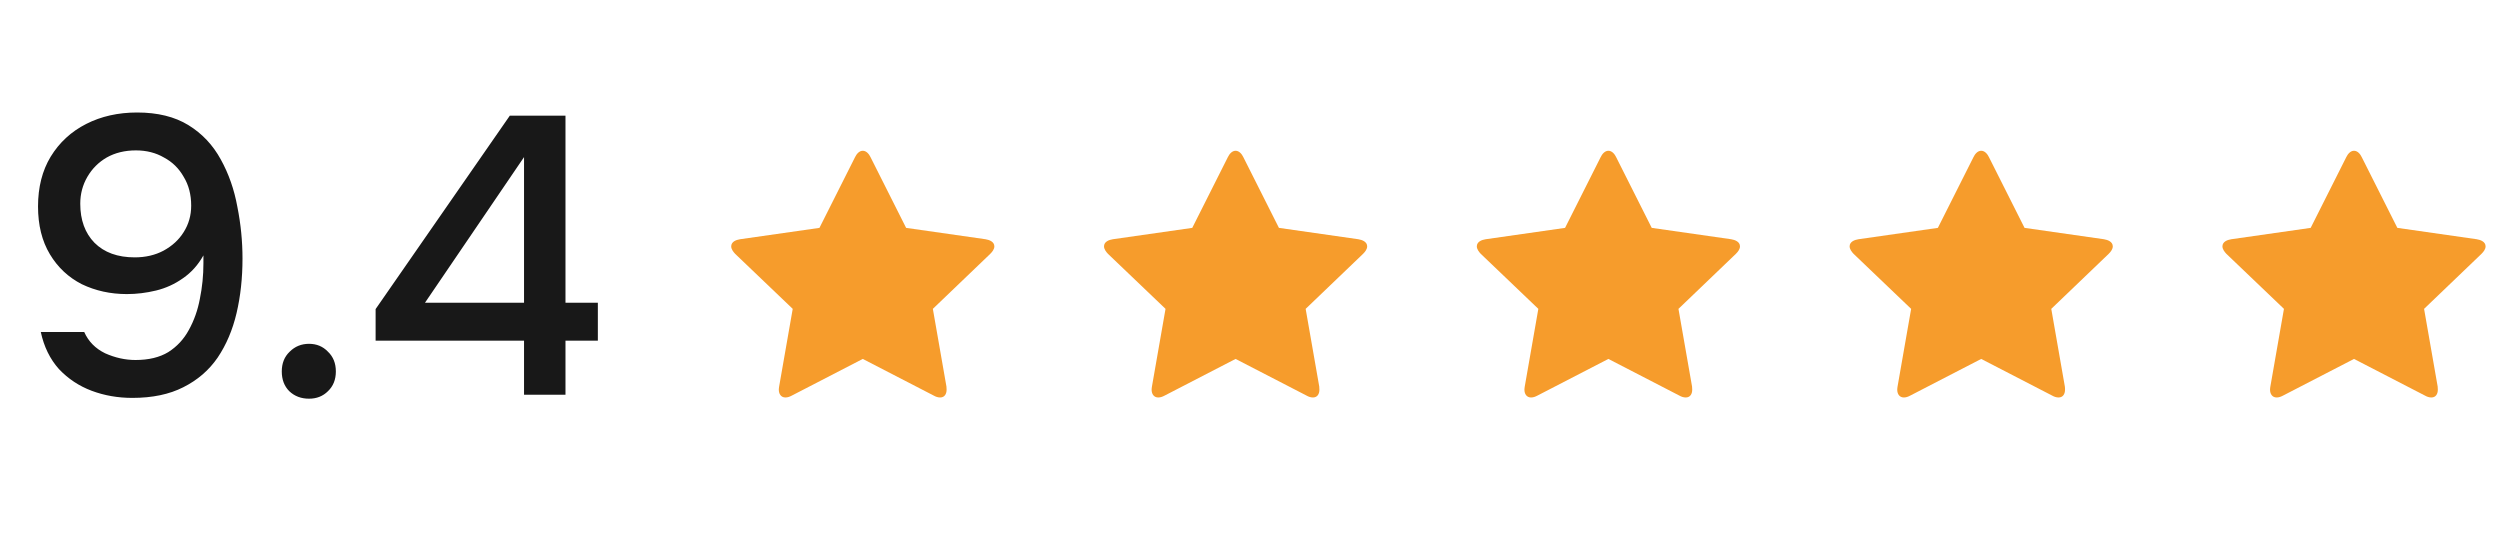
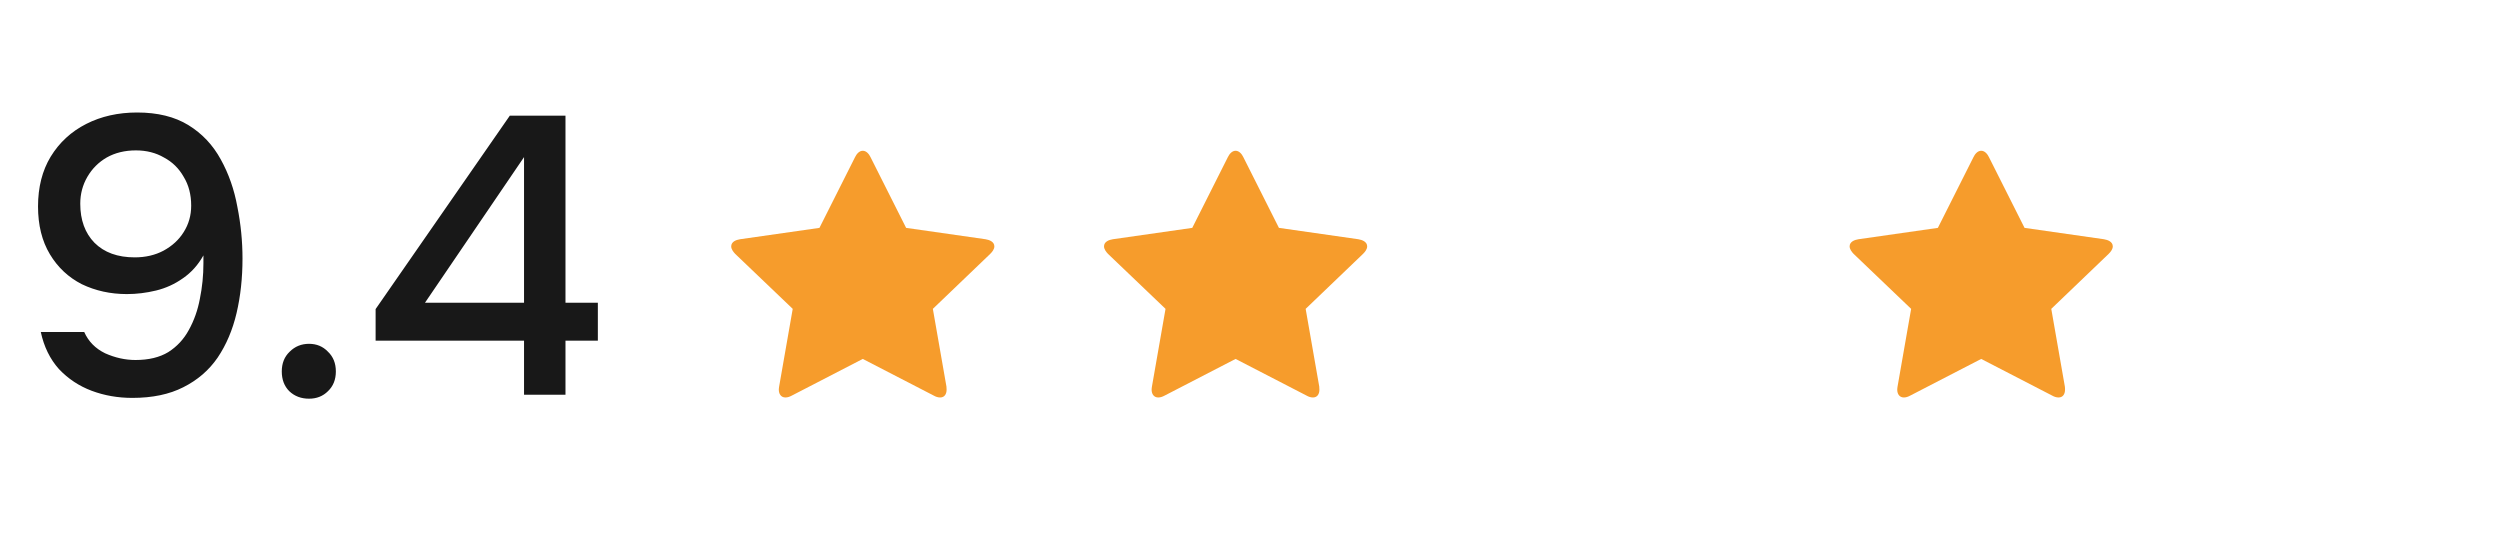
<svg xmlns="http://www.w3.org/2000/svg" width="114" height="25" viewBox="0 0 114 25" fill="none">
  <path d="M6.036 18.144C5.376 18.144 4.758 18.036 4.182 17.82C3.606 17.604 3.108 17.274 2.688 16.83C2.28 16.374 2.004 15.81 1.86 15.138H3.84C4.032 15.57 4.35 15.894 4.794 16.11C5.25 16.314 5.712 16.416 6.18 16.416C6.78 16.416 7.278 16.296 7.674 16.056C8.07 15.804 8.382 15.468 8.61 15.048C8.85 14.616 9.018 14.142 9.114 13.626C9.222 13.098 9.276 12.558 9.276 12.006C9.276 11.946 9.276 11.886 9.276 11.826C9.276 11.754 9.276 11.694 9.276 11.646C9.036 12.078 8.724 12.426 8.34 12.69C7.968 12.954 7.56 13.14 7.116 13.248C6.672 13.356 6.228 13.41 5.784 13.41C5.04 13.41 4.356 13.26 3.732 12.96C3.12 12.648 2.634 12.192 2.274 11.592C1.914 10.992 1.734 10.266 1.734 9.414C1.734 8.538 1.926 7.782 2.31 7.146C2.706 6.498 3.246 6 3.93 5.652C4.614 5.304 5.388 5.13 6.252 5.13C7.188 5.13 7.968 5.322 8.592 5.706C9.216 6.09 9.708 6.612 10.068 7.272C10.428 7.92 10.68 8.64 10.824 9.432C10.98 10.212 11.058 10.998 11.058 11.79C11.058 12.678 10.968 13.506 10.788 14.274C10.608 15.042 10.32 15.72 9.924 16.308C9.528 16.884 9.006 17.334 8.358 17.658C7.722 17.982 6.948 18.144 6.036 18.144ZM6.144 11.736C6.636 11.736 7.074 11.634 7.458 11.43C7.854 11.214 8.16 10.932 8.376 10.584C8.604 10.224 8.718 9.822 8.718 9.378C8.718 8.874 8.604 8.436 8.376 8.064C8.16 7.68 7.86 7.386 7.476 7.182C7.104 6.966 6.678 6.858 6.198 6.858C5.694 6.858 5.25 6.966 4.866 7.182C4.494 7.398 4.2 7.692 3.984 8.064C3.768 8.436 3.66 8.844 3.66 9.288C3.66 10.032 3.876 10.626 4.308 11.07C4.752 11.514 5.364 11.736 6.144 11.736ZM14.091 18.18C13.731 18.18 13.431 18.066 13.191 17.838C12.963 17.61 12.849 17.31 12.849 16.938C12.849 16.566 12.969 16.266 13.209 16.038C13.449 15.798 13.743 15.678 14.091 15.678C14.439 15.678 14.727 15.798 14.955 16.038C15.195 16.266 15.315 16.566 15.315 16.938C15.315 17.31 15.195 17.61 14.955 17.838C14.727 18.066 14.439 18.18 14.091 18.18ZM23.896 18V15.534H17.128V14.094L23.248 5.274H25.786V13.806H27.262V15.534H25.786V18H23.896ZM19.378 13.806H23.896V7.164L19.378 13.806Z" fill="#181818" />
  <g clip-path="url(#clip0_137_9945)">
    <path d="M45.343 11.235C45.343 11.022 45.112 10.937 44.939 10.909L41.319 10.391L39.696 7.166C39.632 7.031 39.509 6.875 39.343 6.875C39.177 6.875 39.055 7.031 38.99 7.166L37.367 10.391L33.747 10.909C33.567 10.937 33.343 11.022 33.343 11.235C33.343 11.362 33.437 11.483 33.523 11.575L36.148 14.084L35.528 17.629C35.521 17.678 35.514 17.721 35.514 17.771C35.514 17.955 35.608 18.125 35.817 18.125C35.918 18.125 36.011 18.09 36.105 18.04L39.343 16.367L42.581 18.04C42.668 18.09 42.769 18.125 42.87 18.125C43.079 18.125 43.165 17.955 43.165 17.771C43.165 17.721 43.165 17.678 43.158 17.629L42.538 14.084L45.156 11.575C45.249 11.483 45.343 11.362 45.343 11.235Z" fill="#F69C2C" />
  </g>
  <g clip-path="url(#clip1_137_9945)">
    <path d="M62.343 11.235C62.343 11.022 62.112 10.937 61.939 10.909L58.319 10.391L56.696 7.166C56.632 7.031 56.509 6.875 56.343 6.875C56.177 6.875 56.055 7.031 55.99 7.166L54.367 10.391L50.747 10.909C50.567 10.937 50.343 11.022 50.343 11.235C50.343 11.362 50.437 11.483 50.523 11.575L53.148 14.084L52.528 17.629C52.521 17.678 52.514 17.721 52.514 17.771C52.514 17.955 52.608 18.125 52.817 18.125C52.918 18.125 53.011 18.09 53.105 18.04L56.343 16.367L59.581 18.04C59.668 18.09 59.769 18.125 59.87 18.125C60.079 18.125 60.165 17.955 60.165 17.771C60.165 17.721 60.165 17.678 60.158 17.629L59.538 14.084L62.156 11.575C62.249 11.483 62.343 11.362 62.343 11.235Z" fill="#F69C2C" />
  </g>
  <g clip-path="url(#clip2_137_9945)">
    <path d="M79.343 11.235C79.343 11.022 79.112 10.937 78.939 10.909L75.319 10.391L73.696 7.166C73.632 7.031 73.509 6.875 73.343 6.875C73.177 6.875 73.055 7.031 72.99 7.166L71.367 10.391L67.747 10.909C67.567 10.937 67.343 11.022 67.343 11.235C67.343 11.362 67.437 11.483 67.523 11.575L70.148 14.084L69.528 17.629C69.521 17.678 69.514 17.721 69.514 17.771C69.514 17.955 69.608 18.125 69.817 18.125C69.918 18.125 70.011 18.09 70.105 18.04L73.343 16.367L76.581 18.04C76.668 18.09 76.769 18.125 76.87 18.125C77.079 18.125 77.165 17.955 77.165 17.771C77.165 17.721 77.165 17.678 77.158 17.629L76.538 14.084L79.156 11.575C79.249 11.483 79.343 11.362 79.343 11.235Z" fill="#F69C2C" />
  </g>
  <g clip-path="url(#clip3_137_9945)">
    <path d="M96.343 11.235C96.343 11.022 96.112 10.937 95.939 10.909L92.319 10.391L90.696 7.166C90.632 7.031 90.509 6.875 90.343 6.875C90.177 6.875 90.055 7.031 89.99 7.166L88.367 10.391L84.747 10.909C84.567 10.937 84.343 11.022 84.343 11.235C84.343 11.362 84.437 11.483 84.523 11.575L87.148 14.084L86.528 17.629C86.521 17.678 86.514 17.721 86.514 17.771C86.514 17.955 86.608 18.125 86.817 18.125C86.918 18.125 87.011 18.09 87.105 18.04L90.343 16.367L93.581 18.04C93.668 18.09 93.769 18.125 93.87 18.125C94.079 18.125 94.165 17.955 94.165 17.771C94.165 17.721 94.165 17.678 94.158 17.629L93.538 14.084L96.156 11.575C96.249 11.483 96.343 11.362 96.343 11.235Z" fill="#F69C2C" />
  </g>
  <g clip-path="url(#clip4_137_9945)">
    <path d="M113.343 11.235C113.343 11.022 113.112 10.937 112.939 10.909L109.319 10.391L107.696 7.166C107.632 7.031 107.509 6.875 107.343 6.875C107.177 6.875 107.055 7.031 106.99 7.166L105.367 10.391L101.747 10.909C101.567 10.937 101.343 11.022 101.343 11.235C101.343 11.362 101.437 11.483 101.523 11.575L104.148 14.084L103.528 17.629C103.521 17.678 103.514 17.721 103.514 17.771C103.514 17.955 103.608 18.125 103.817 18.125C103.918 18.125 104.011 18.09 104.105 18.04L107.343 16.367L110.581 18.04C110.668 18.09 110.769 18.125 110.87 18.125C111.079 18.125 111.165 17.955 111.165 17.771C111.165 17.721 111.165 17.678 111.158 17.629L110.538 14.084L113.156 11.575C113.249 11.483 113.343 11.362 113.343 11.235Z" fill="#F69C2C" />
  </g>
  <defs>
    <clipPath id="clip0_137_9945">
      <rect width="12" height="12" fill="white" transform="translate(33.343 6.5)" />
    </clipPath>
    <clipPath id="clip1_137_9945">
      <rect width="12" height="12" fill="white" transform="translate(50.343 6.5)" />
    </clipPath>
    <clipPath id="clip2_137_9945">
-       <rect width="12" height="12" fill="white" transform="translate(67.343 6.5)" />
-     </clipPath>
+       </clipPath>
    <clipPath id="clip3_137_9945">
      <rect width="12" height="12" fill="white" transform="translate(84.343 6.5)" />
    </clipPath>
    <clipPath id="clip4_137_9945">
-       <rect width="12" height="12" fill="white" transform="translate(101.343 6.5)" />
-     </clipPath>
+       </clipPath>
  </defs>
</svg>